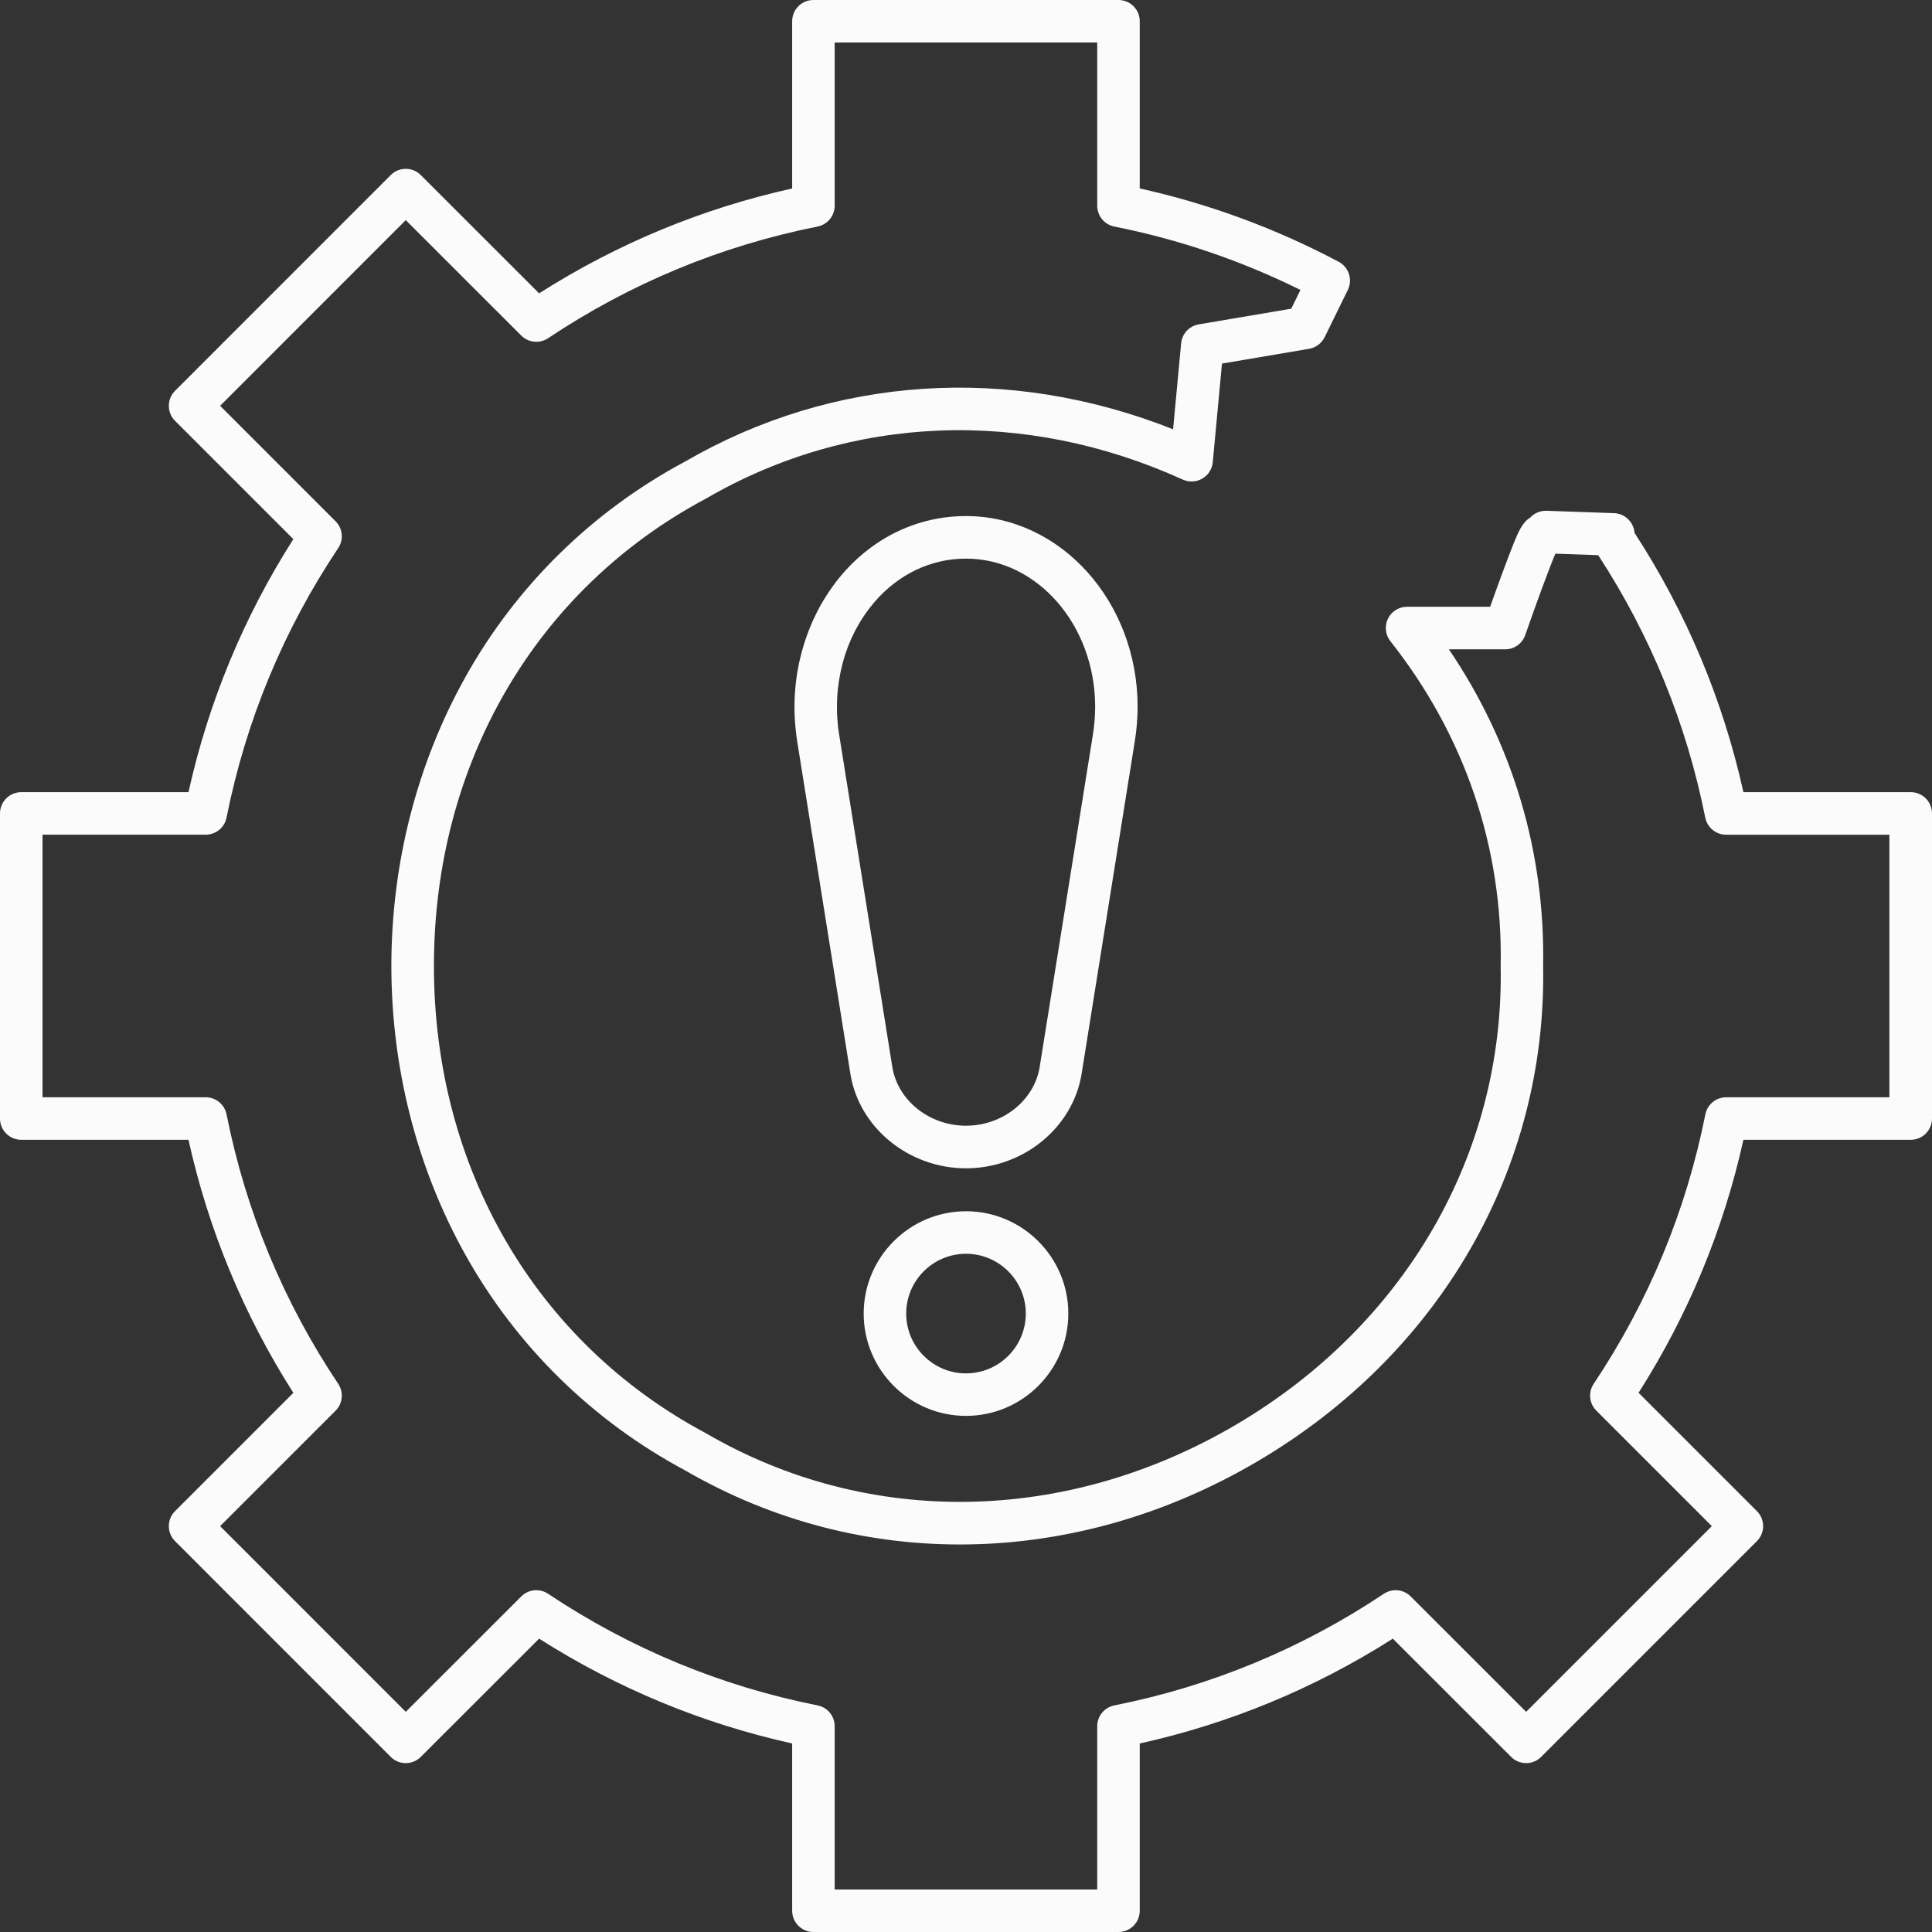
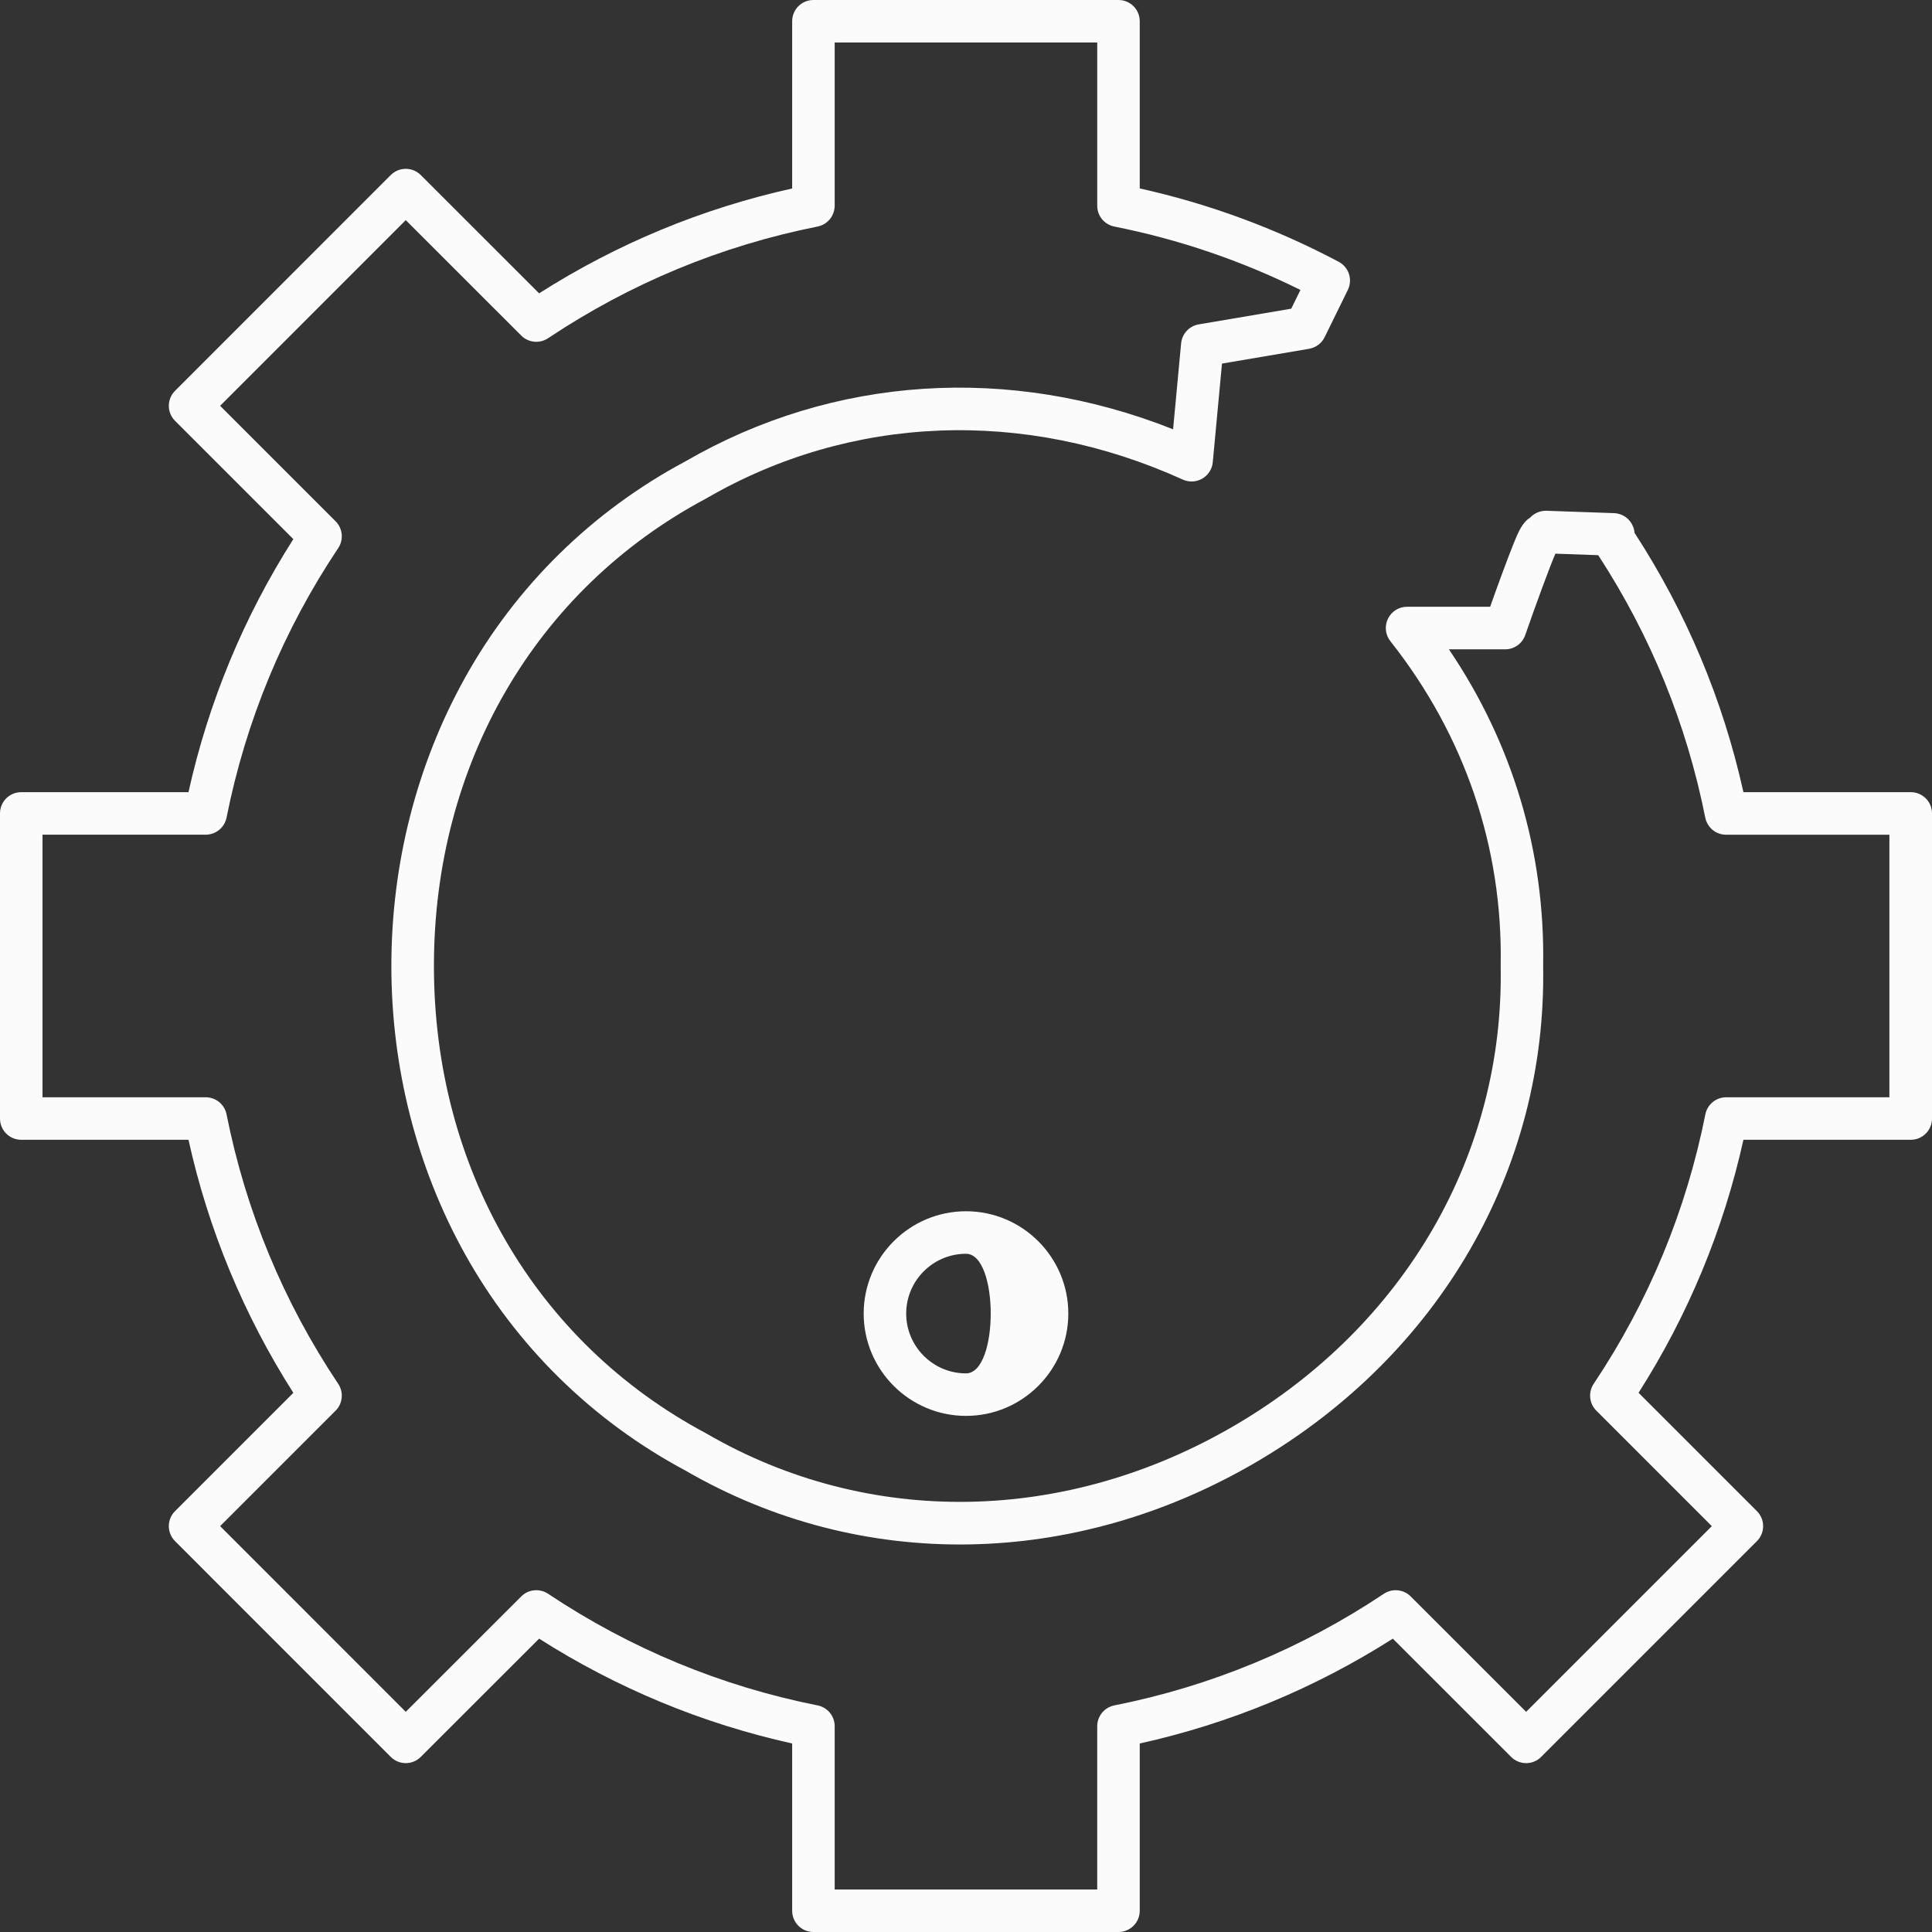
<svg xmlns="http://www.w3.org/2000/svg" fill="#000000" height="409" preserveAspectRatio="xMidYMid meet" version="1" viewBox="45.5 45.5 409.0 409.0" width="409" zoomAndPan="magnify">
  <rect x="45.5" y="45.5" width="409.0" height="409.0" fill="#333333" stroke="none" />
  <g fill="#fcfbfb" id="change1_1">
    <path d="M450,213.2h-35.42c-4.35-19.59-12.09-38.03-23.06-54.91c-0.03-0.44-0.13-0.89-0.3-1.31 c-0.66-1.67-2.24-2.79-4.03-2.85l-14.29-0.5c-1.32-0.04-2.59,0.49-3.47,1.45c-1.67,1.01-2.57,3.21-3.4,5.23 c-0.67,1.65-1.55,3.95-2.61,6.83c-0.91,2.47-1.8,4.96-2.46,6.81h-17.59c-1.73,0-3.3,0.99-4.05,2.54s-0.55,3.4,0.52,4.75 c15.74,19.91,23.82,43.65,23.35,68.67c0,0.06,0,0.11,0,0.17c0.73,39.7-20.23,75.98-56.08,97.05 c-35.86,21.08-77.75,21.77-112.07,1.84c-0.05-0.03-0.09-0.05-0.14-0.08c-36.03-19.21-57.54-56.19-57.54-98.91 c0-42.72,21.51-79.69,57.54-98.9c0.05-0.03,0.09-0.05,0.14-0.08c30.58-17.74,67.34-19.19,100.86-3.97c1.33,0.6,2.86,0.53,4.12-0.21 c1.26-0.73,2.09-2.02,2.22-3.47l1.95-20.88l18.44-3.13c1.43-0.24,2.65-1.16,3.29-2.45l4.91-10.01c1.07-2.18,0.22-4.82-1.93-5.96 c-13.29-7.05-27.44-12.27-42.12-15.53V50c0-2.49-2.01-4.5-4.5-4.5H217.7c-2.49,0-4.5,2.01-4.5,4.5v35.4 c-19.06,4.23-37.05,11.68-53.57,22.2l-25.05-25.04c-1.76-1.76-4.61-1.76-6.36,0l-45.66,45.67c-1.76,1.76-1.76,4.61,0,6.36 l25.04,25.04c-10.51,16.5-17.96,34.49-22.2,53.57H50c-2.49,0-4.5,2.01-4.5,4.5v64.59c0,2.49,2.01,4.5,4.5,4.5h35.4 c4.23,19.08,11.69,37.07,22.2,53.57L82.56,365.4c-1.76,1.76-1.76,4.61,0,6.36l45.66,45.67c1.76,1.76,4.6,1.76,6.36,0l25.05-25.03 c16.54,10.52,34.53,17.97,53.57,22.19V450c0,2.49,2.01,4.5,4.5,4.5h64.58c2.49,0,4.5-2.01,4.5-4.5v-35.41 c19.06-4.22,37.05-11.67,53.58-22.19l25.04,25.03c1.76,1.76,4.61,1.76,6.36,0l45.67-45.67c0.84-0.84,1.32-1.99,1.32-3.18 s-0.47-2.34-1.32-3.18l-25.05-25.05c10.51-16.5,17.96-34.48,22.2-53.56H450c2.49,0,4.5-2.01,4.5-4.5V217.7 C454.5,215.21,452.49,213.2,450,213.2z M445.5,277.79h-34.57c-2.15,0-3.99,1.52-4.41,3.62c-4.08,20.47-12.03,39.66-23.64,57.04 c-1.19,1.78-0.96,4.16,0.56,5.68l24.45,24.45l-39.31,39.31l-24.44-24.43c-1.52-1.52-3.89-1.75-5.68-0.56 c-17.42,11.62-36.62,19.57-57.06,23.63c-2.11,0.42-3.62,2.27-3.62,4.41v34.56H222.2v-34.56c0-2.15-1.52-4-3.62-4.41 c-20.42-4.06-39.62-12.01-57.05-23.63c-1.78-1.19-4.16-0.96-5.68,0.56l-24.45,24.43l-39.3-39.31l24.44-24.44 c1.52-1.52,1.75-3.9,0.56-5.68c-11.61-17.38-19.56-36.57-23.64-57.05c-0.42-2.1-2.27-3.62-4.41-3.62H54.5V222.2h34.55 c2.15,0,3.99-1.52,4.41-3.62c4.08-20.48,12.03-39.67,23.64-57.05c1.19-1.78,0.96-4.16-0.56-5.68L92.1,131.41l39.3-39.31 l24.45,24.44c1.52,1.52,3.89,1.75,5.68,0.56c17.4-11.61,36.6-19.57,57.05-23.64c2.1-0.42,3.62-2.27,3.62-4.41V54.5h55.58v34.55 c0,2.15,1.52,3.99,3.62,4.41c13.69,2.72,26.92,7.23,39.4,13.42l-1.95,3.97l-19.58,3.32c-2.01,0.34-3.54,1.99-3.73,4.02l-1.7,18.19 c-34.6-13.75-71.9-11.37-103.26,6.8c-19.7,10.52-35.85,26.38-46.68,45.87c-10.17,18.29-15.55,39.36-15.55,60.93 c0,21.57,5.38,42.65,15.55,60.94c10.84,19.49,26.98,35.35,46.68,45.88c37.15,21.54,82.41,20.83,121.08-1.91 c38.66-22.73,61.28-61.94,60.52-104.89c0.43-24.1-6.44-47.09-19.95-67.04h11.91c1.92,0,3.62-1.21,4.25-3.02 c2.29-6.58,5.11-14.26,6.38-17.23l9.07,0.32c11.08,17,18.7,35.68,22.66,55.56c0.42,2.1,2.27,3.62,4.41,3.62h34.57V277.79z" />
-     <path d="M285.75,202.33c0.38-2.39,0.58-4.81,0.58-7.21c0-22.26-16.3-40.37-36.33-40.37 c-10.13,0-19.48,4.43-26.33,12.46c-0.46,0.53-0.89,1.08-1.32,1.64c-0.13,0.18-0.26,0.36-0.39,0.54c-0.29,0.39-0.57,0.79-0.85,1.2 c-0.14,0.21-0.28,0.42-0.42,0.63c-0.26,0.4-0.51,0.81-0.76,1.21c-0.12,0.2-0.25,0.4-0.37,0.61c-0.29,0.49-0.56,0.99-0.83,1.5 c-0.06,0.12-0.13,0.24-0.19,0.36c-0.32,0.63-0.63,1.27-0.93,1.92c-0.08,0.17-0.14,0.34-0.22,0.51c-0.21,0.49-0.42,0.98-0.61,1.47 c-0.09,0.23-0.18,0.46-0.26,0.69c-0.17,0.45-0.33,0.91-0.49,1.37c-0.08,0.24-0.16,0.47-0.23,0.71c-0.16,0.5-0.31,1-0.45,1.51 c-0.05,0.19-0.11,0.37-0.16,0.56c-0.18,0.7-0.35,1.4-0.51,2.1c-0.02,0.11-0.04,0.23-0.07,0.34c-0.12,0.59-0.23,1.19-0.33,1.79 c-0.04,0.24-0.07,0.47-0.11,0.71c-0.07,0.49-0.14,0.98-0.19,1.47c-0.03,0.26-0.06,0.51-0.08,0.77c-0.05,0.5-0.09,1-0.12,1.5 c-0.02,0.23-0.03,0.47-0.04,0.7c-0.03,0.67-0.05,1.34-0.05,2.02c0,0.06,0,0.11,0,0.17c0,0.01,0,0.01,0,0.02 c0,0.71,0.02,1.41,0.05,2.12c0.01,0.21,0.02,0.41,0.04,0.62c0.03,0.53,0.07,1.07,0.13,1.6c0.02,0.21,0.04,0.42,0.06,0.64 c0.08,0.72,0.17,1.43,0.28,2.14l11.27,70.45c1.82,11.42,12.35,20.03,24.48,20.03c12.12,0,22.65-8.61,24.48-20.03L285.75,202.33z M265.6,271.36c-1.14,7.1-7.85,12.45-15.6,12.45c-7.76,0-14.46-5.35-15.6-12.45l-11.27-70.45c0-0.02-0.01-0.05-0.01-0.07 c-0.09-0.54-0.16-1.09-0.22-1.63c-0.02-0.18-0.04-0.36-0.05-0.54c-0.04-0.41-0.07-0.83-0.1-1.24c-0.01-0.18-0.02-0.35-0.03-0.53 c-0.03-0.54-0.04-1.07-0.04-1.61c0-0.03,0-0.07,0-0.1c0-0.58,0.02-1.16,0.04-1.73c0.01-0.18,0.02-0.36,0.03-0.54 c0.02-0.4,0.05-0.8,0.09-1.2c0.02-0.21,0.04-0.41,0.07-0.62c0.04-0.38,0.09-0.76,0.15-1.14c0.03-0.2,0.06-0.39,0.09-0.59 c0.07-0.44,0.15-0.88,0.24-1.32c0.02-0.12,0.04-0.25,0.07-0.37c0.12-0.56,0.25-1.11,0.39-1.66c0.04-0.15,0.08-0.29,0.12-0.44 c0.11-0.4,0.23-0.8,0.35-1.2c0.06-0.19,0.12-0.38,0.19-0.57c0.12-0.36,0.25-0.72,0.38-1.07c0.07-0.19,0.14-0.37,0.21-0.56 c0.15-0.38,0.31-0.76,0.47-1.13c0.06-0.14,0.12-0.29,0.19-0.43c0.23-0.51,0.47-1.01,0.72-1.51c0.05-0.09,0.1-0.18,0.15-0.27 c0.21-0.4,0.43-0.81,0.66-1.2c0.09-0.16,0.19-0.32,0.29-0.48c0.19-0.32,0.39-0.64,0.6-0.96c0.11-0.17,0.22-0.33,0.33-0.49 c0.22-0.32,0.44-0.63,0.67-0.94c0.1-0.14,0.2-0.28,0.31-0.42c0.34-0.44,0.68-0.87,1.04-1.29c5.12-6,12.03-9.3,19.48-9.3 c15.07,0,27.33,14.07,27.33,31.37c0,1.92-0.16,3.87-0.46,5.79L265.6,271.36z" />
-     <path d="M250,301.92c-11.94,0-21.66,9.72-21.66,21.66s9.72,21.66,21.66,21.66s21.66-9.72,21.66-21.66 S261.94,301.92,250,301.92z M250,336.24c-6.98,0-12.66-5.68-12.66-12.66s5.68-12.66,12.66-12.66c6.98,0,12.66,5.68,12.66,12.66 S256.98,336.24,250,336.24z" />
+     <path d="M250,301.92c-11.94,0-21.66,9.72-21.66,21.66s9.72,21.66,21.66,21.66s21.66-9.72,21.66-21.66 S261.94,301.92,250,301.92z M250,336.24c-6.98,0-12.66-5.68-12.66-12.66s5.68-12.66,12.66-12.66S256.98,336.24,250,336.24z" />
  </g>
</svg>